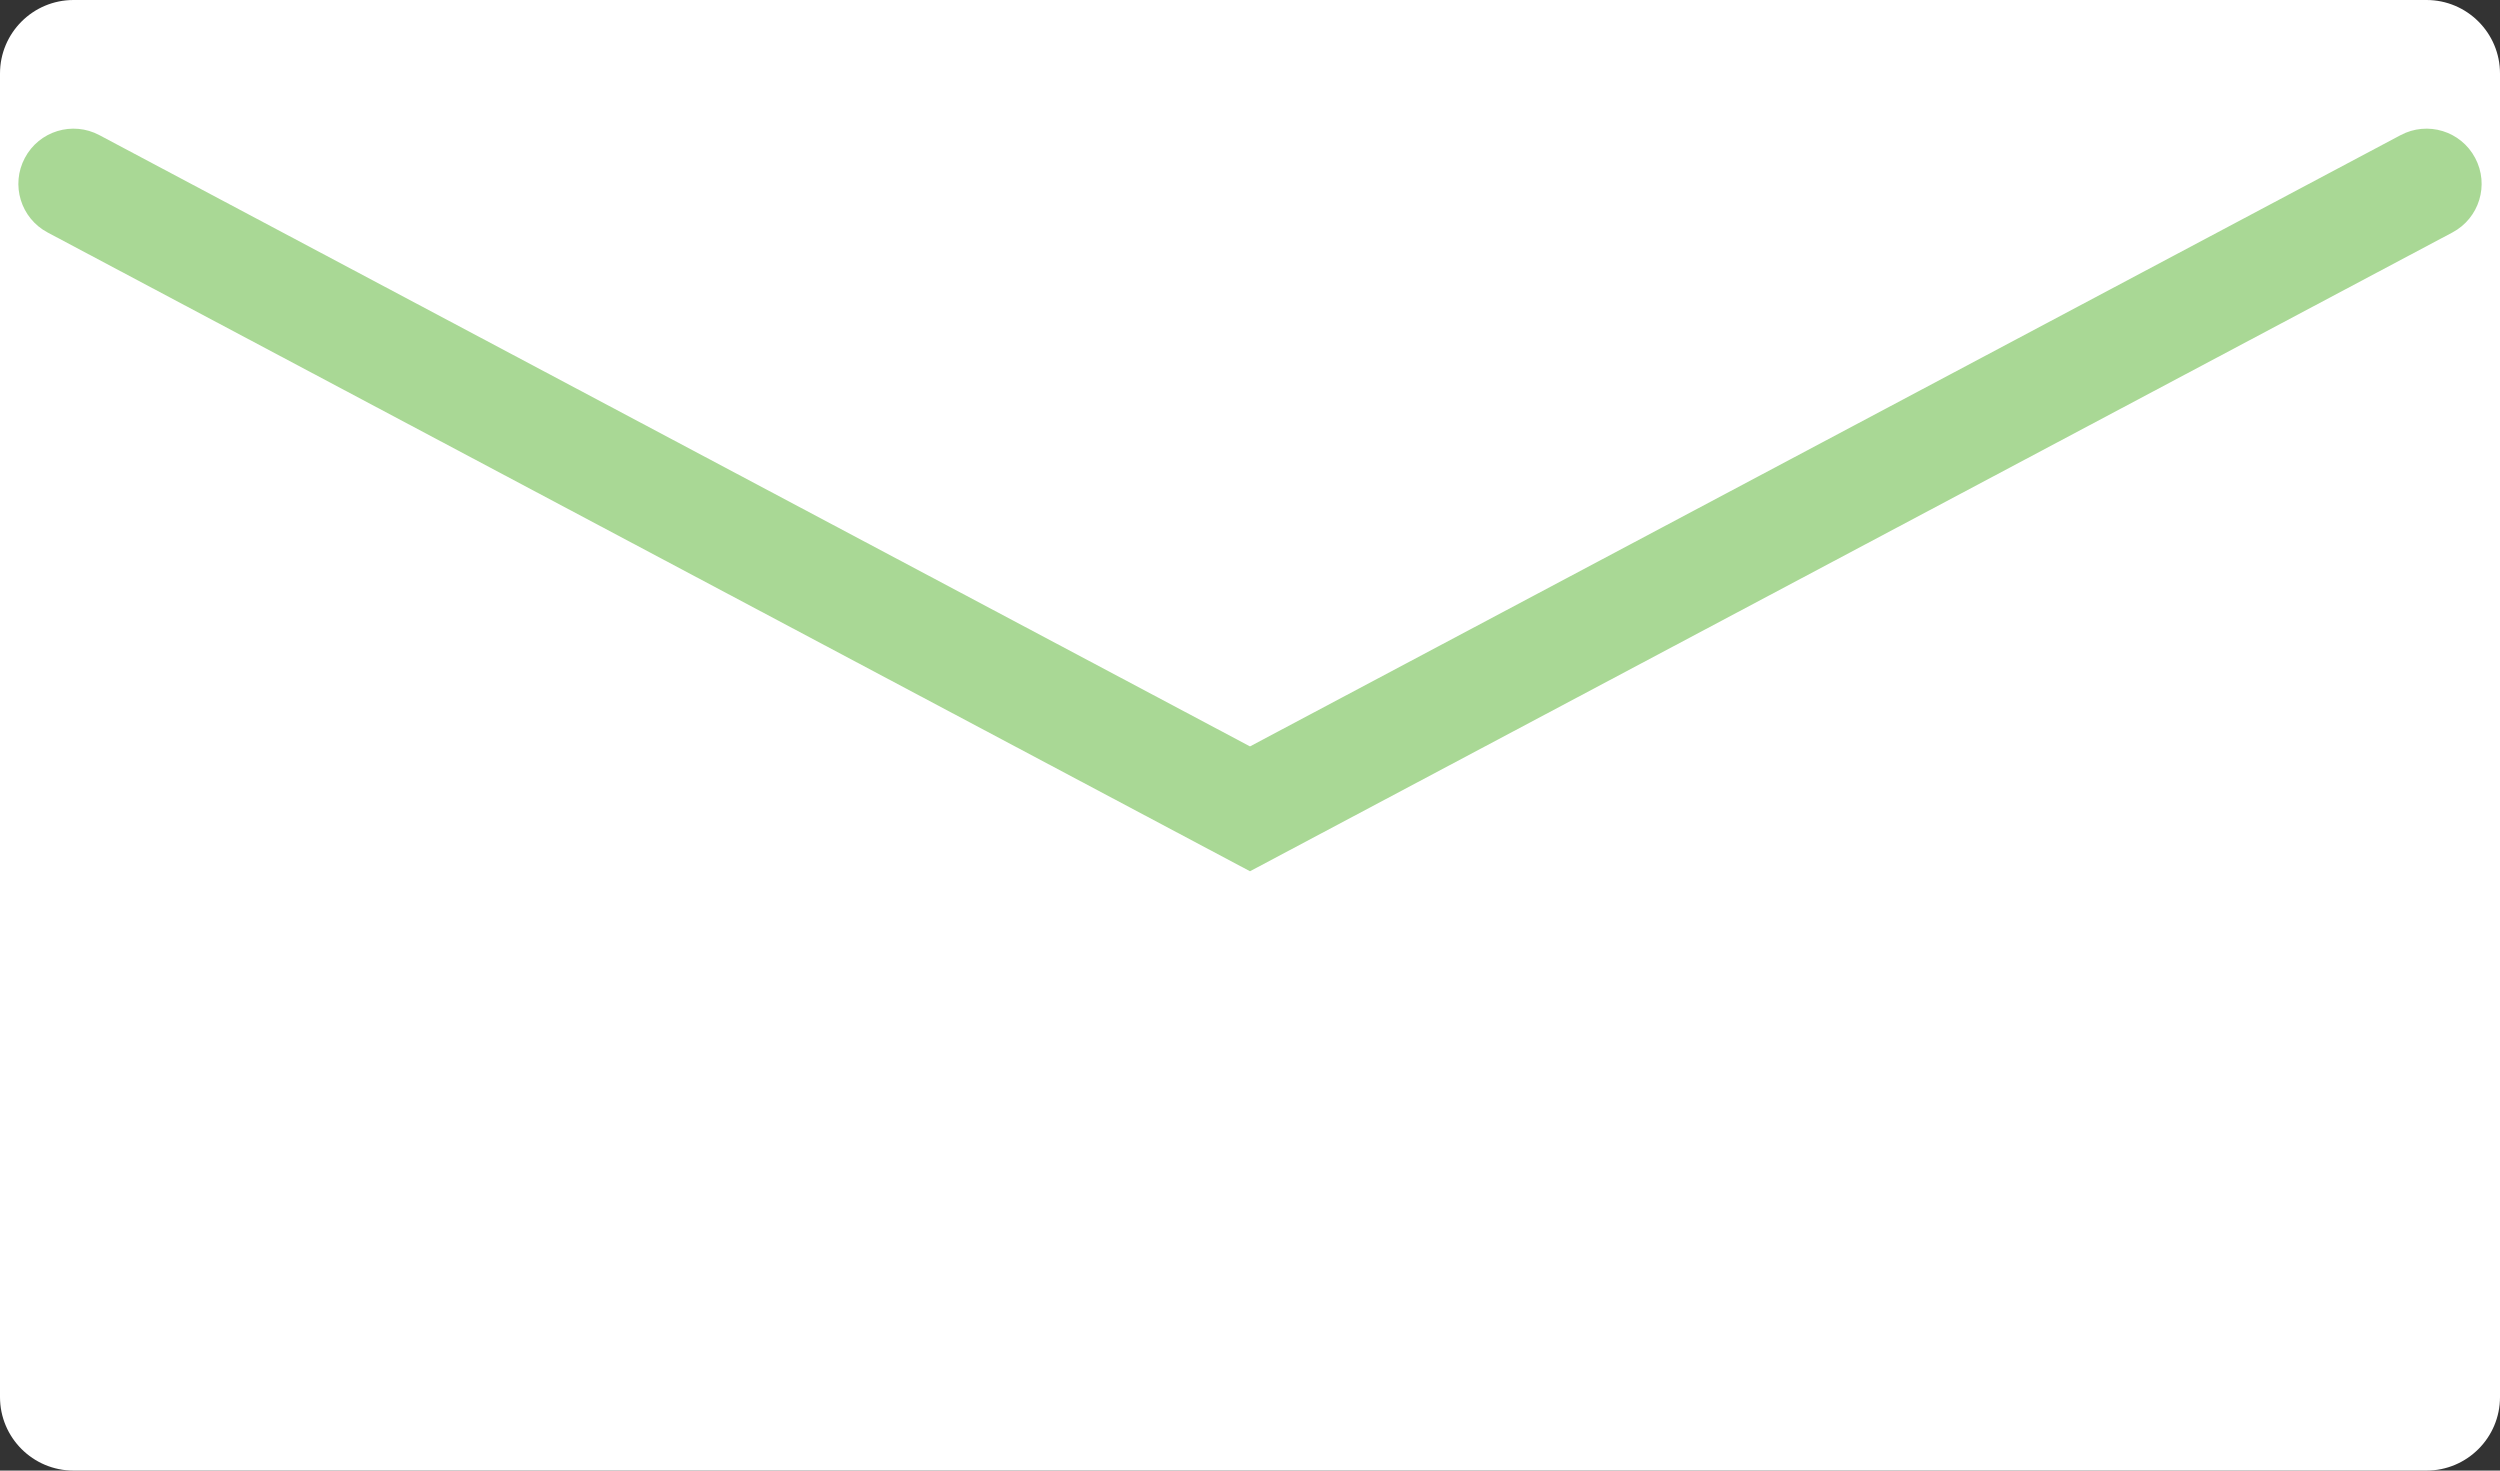
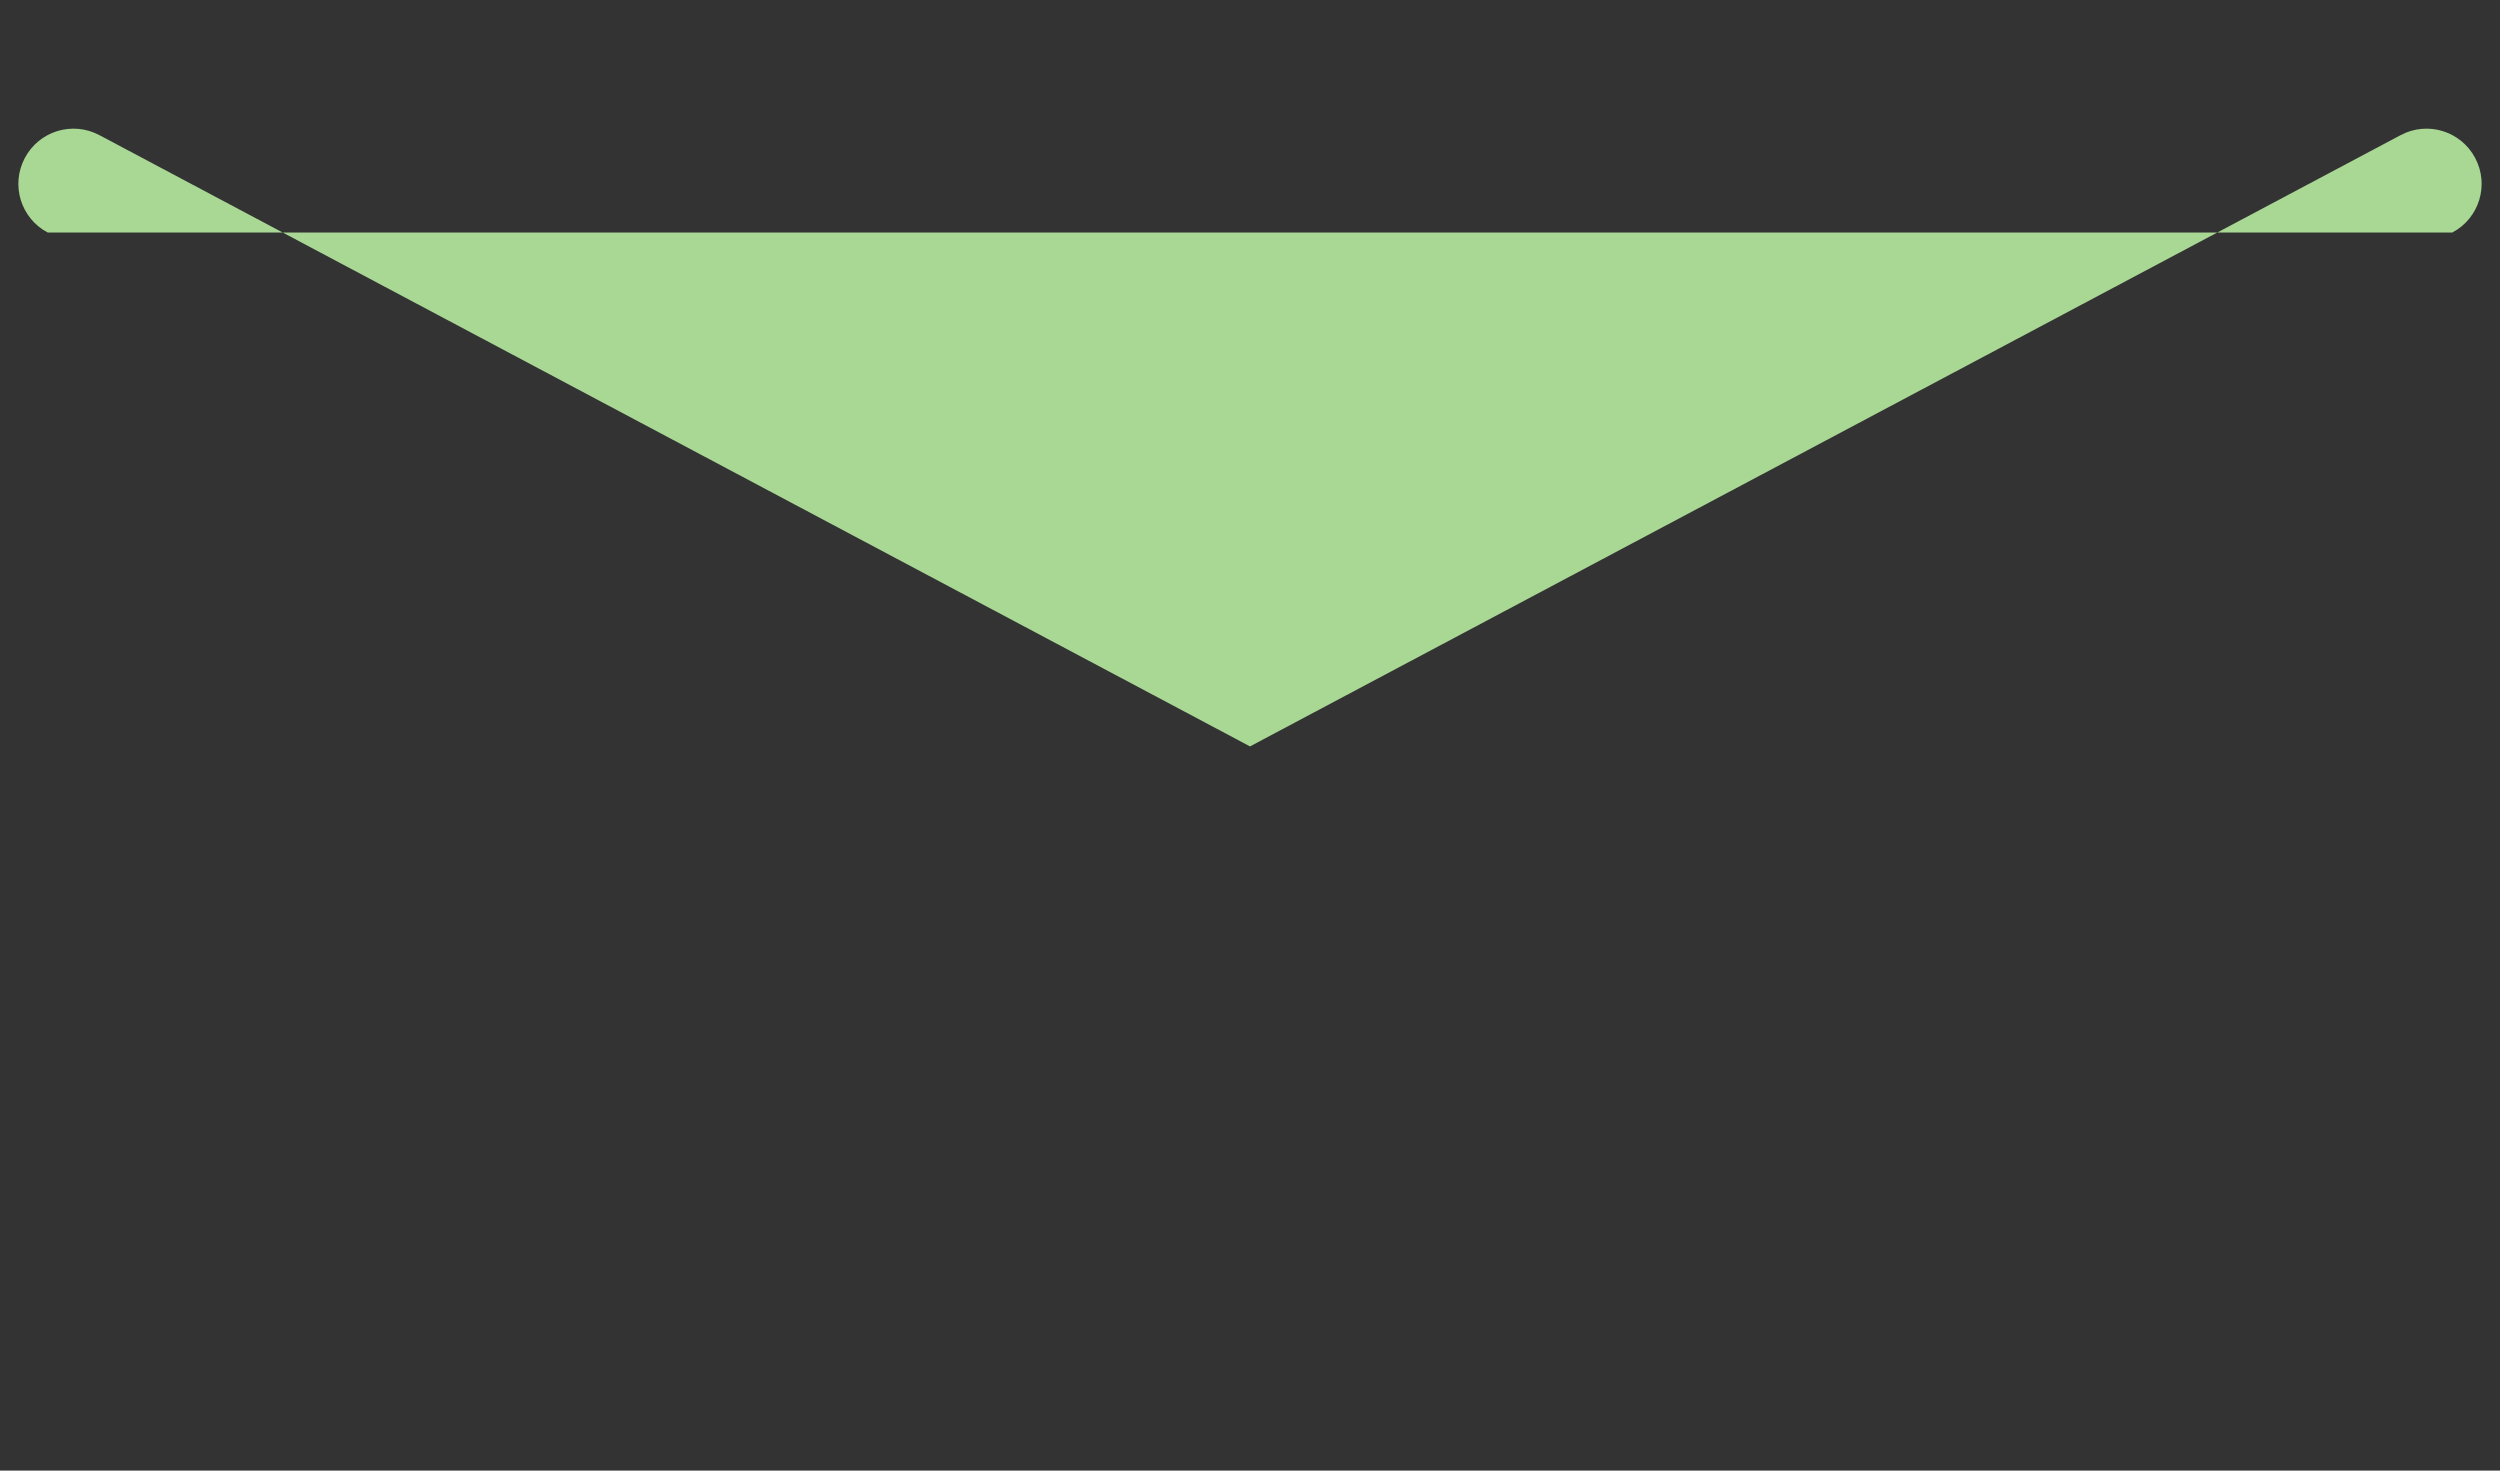
<svg xmlns="http://www.w3.org/2000/svg" width="34" height="20" viewBox="0 0 34 20" fill="none">
  <rect x="0" y="0" width="34" height="20" fill="#333333" stroke="none" />
-   <path d="M0 1C0 0.448 0.448 0 1 0H33C33.552 0 34 0.448 34 1V19C34 19.552 33.552 20 33 20H1C0.448 20 0 19.552 0 19V1Z" fill="white" />
-   <path fill-rule="evenodd" clip-rule="evenodd" d="M0.338 2.148C0.532 1.782 0.986 1.643 1.352 1.838L17 10.151L32.648 1.838C33.014 1.643 33.468 1.782 33.662 2.148C33.857 2.514 33.718 2.968 33.352 3.162L17 11.849L0.648 3.162C0.282 2.968 0.143 2.514 0.338 2.148Z" fill="#A9D895" />
+   <path fill-rule="evenodd" clip-rule="evenodd" d="M0.338 2.148C0.532 1.782 0.986 1.643 1.352 1.838L17 10.151L32.648 1.838C33.014 1.643 33.468 1.782 33.662 2.148C33.857 2.514 33.718 2.968 33.352 3.162L0.648 3.162C0.282 2.968 0.143 2.514 0.338 2.148Z" fill="#A9D895" />
</svg>